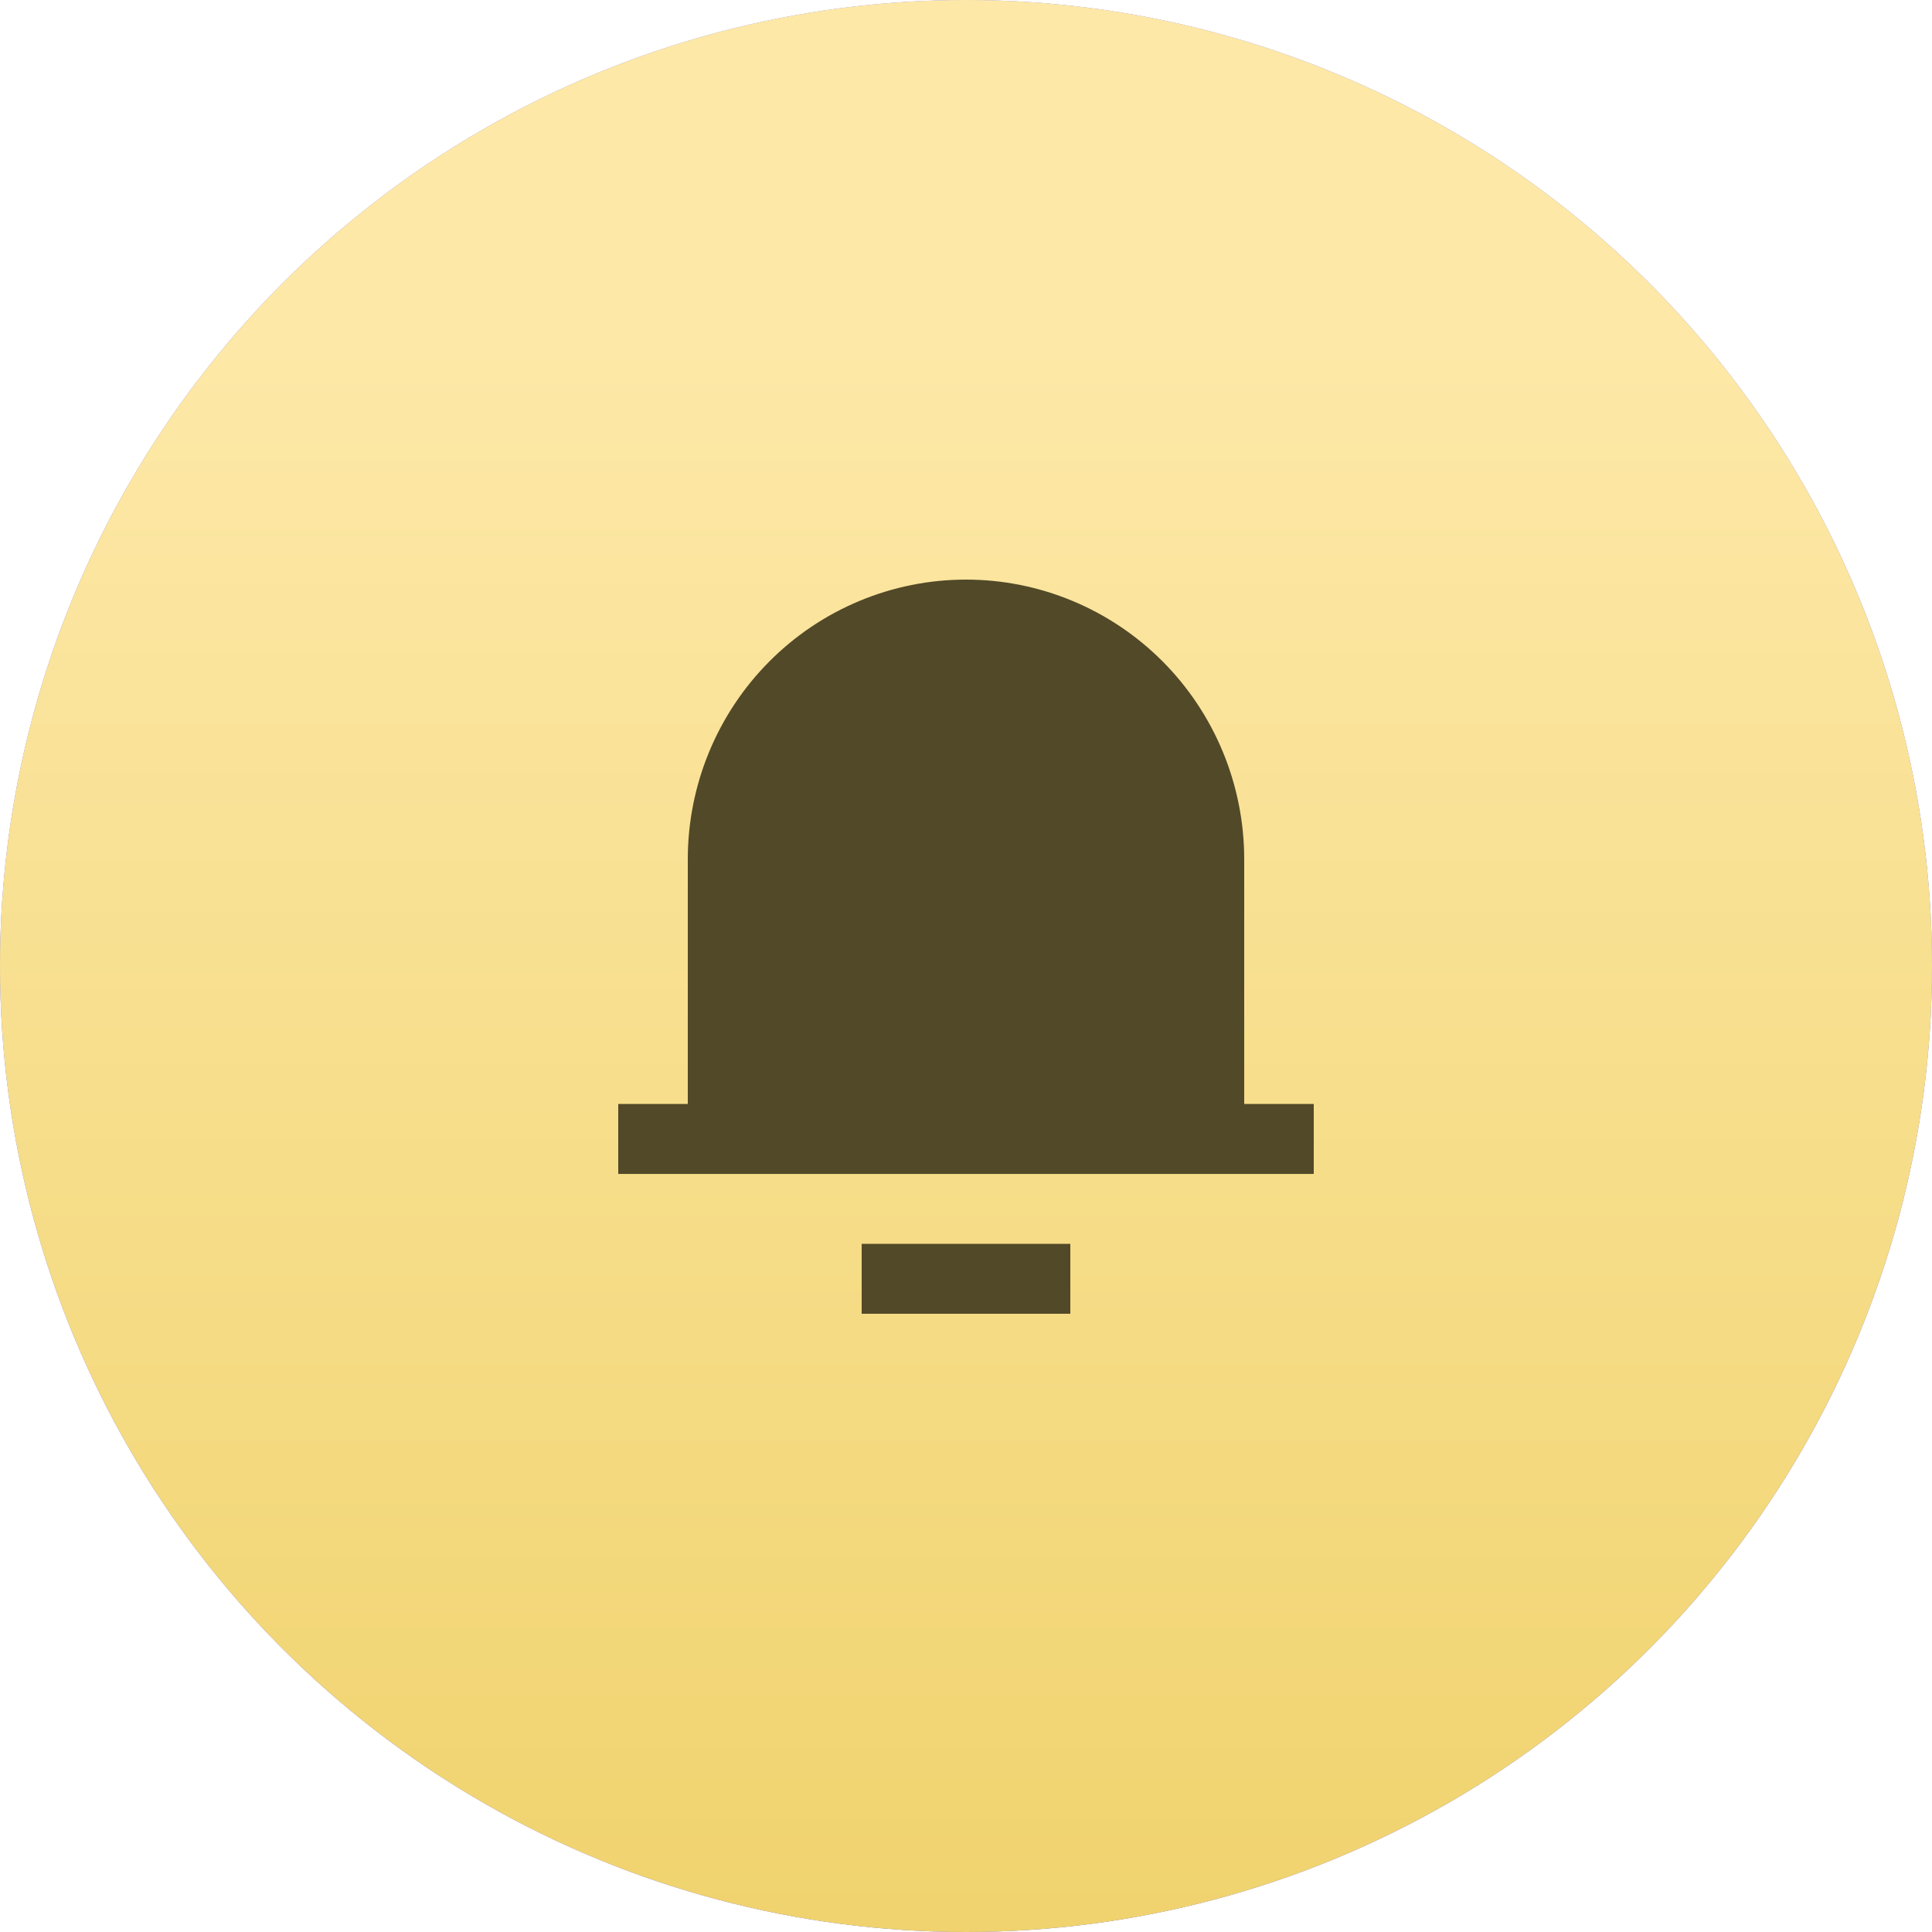
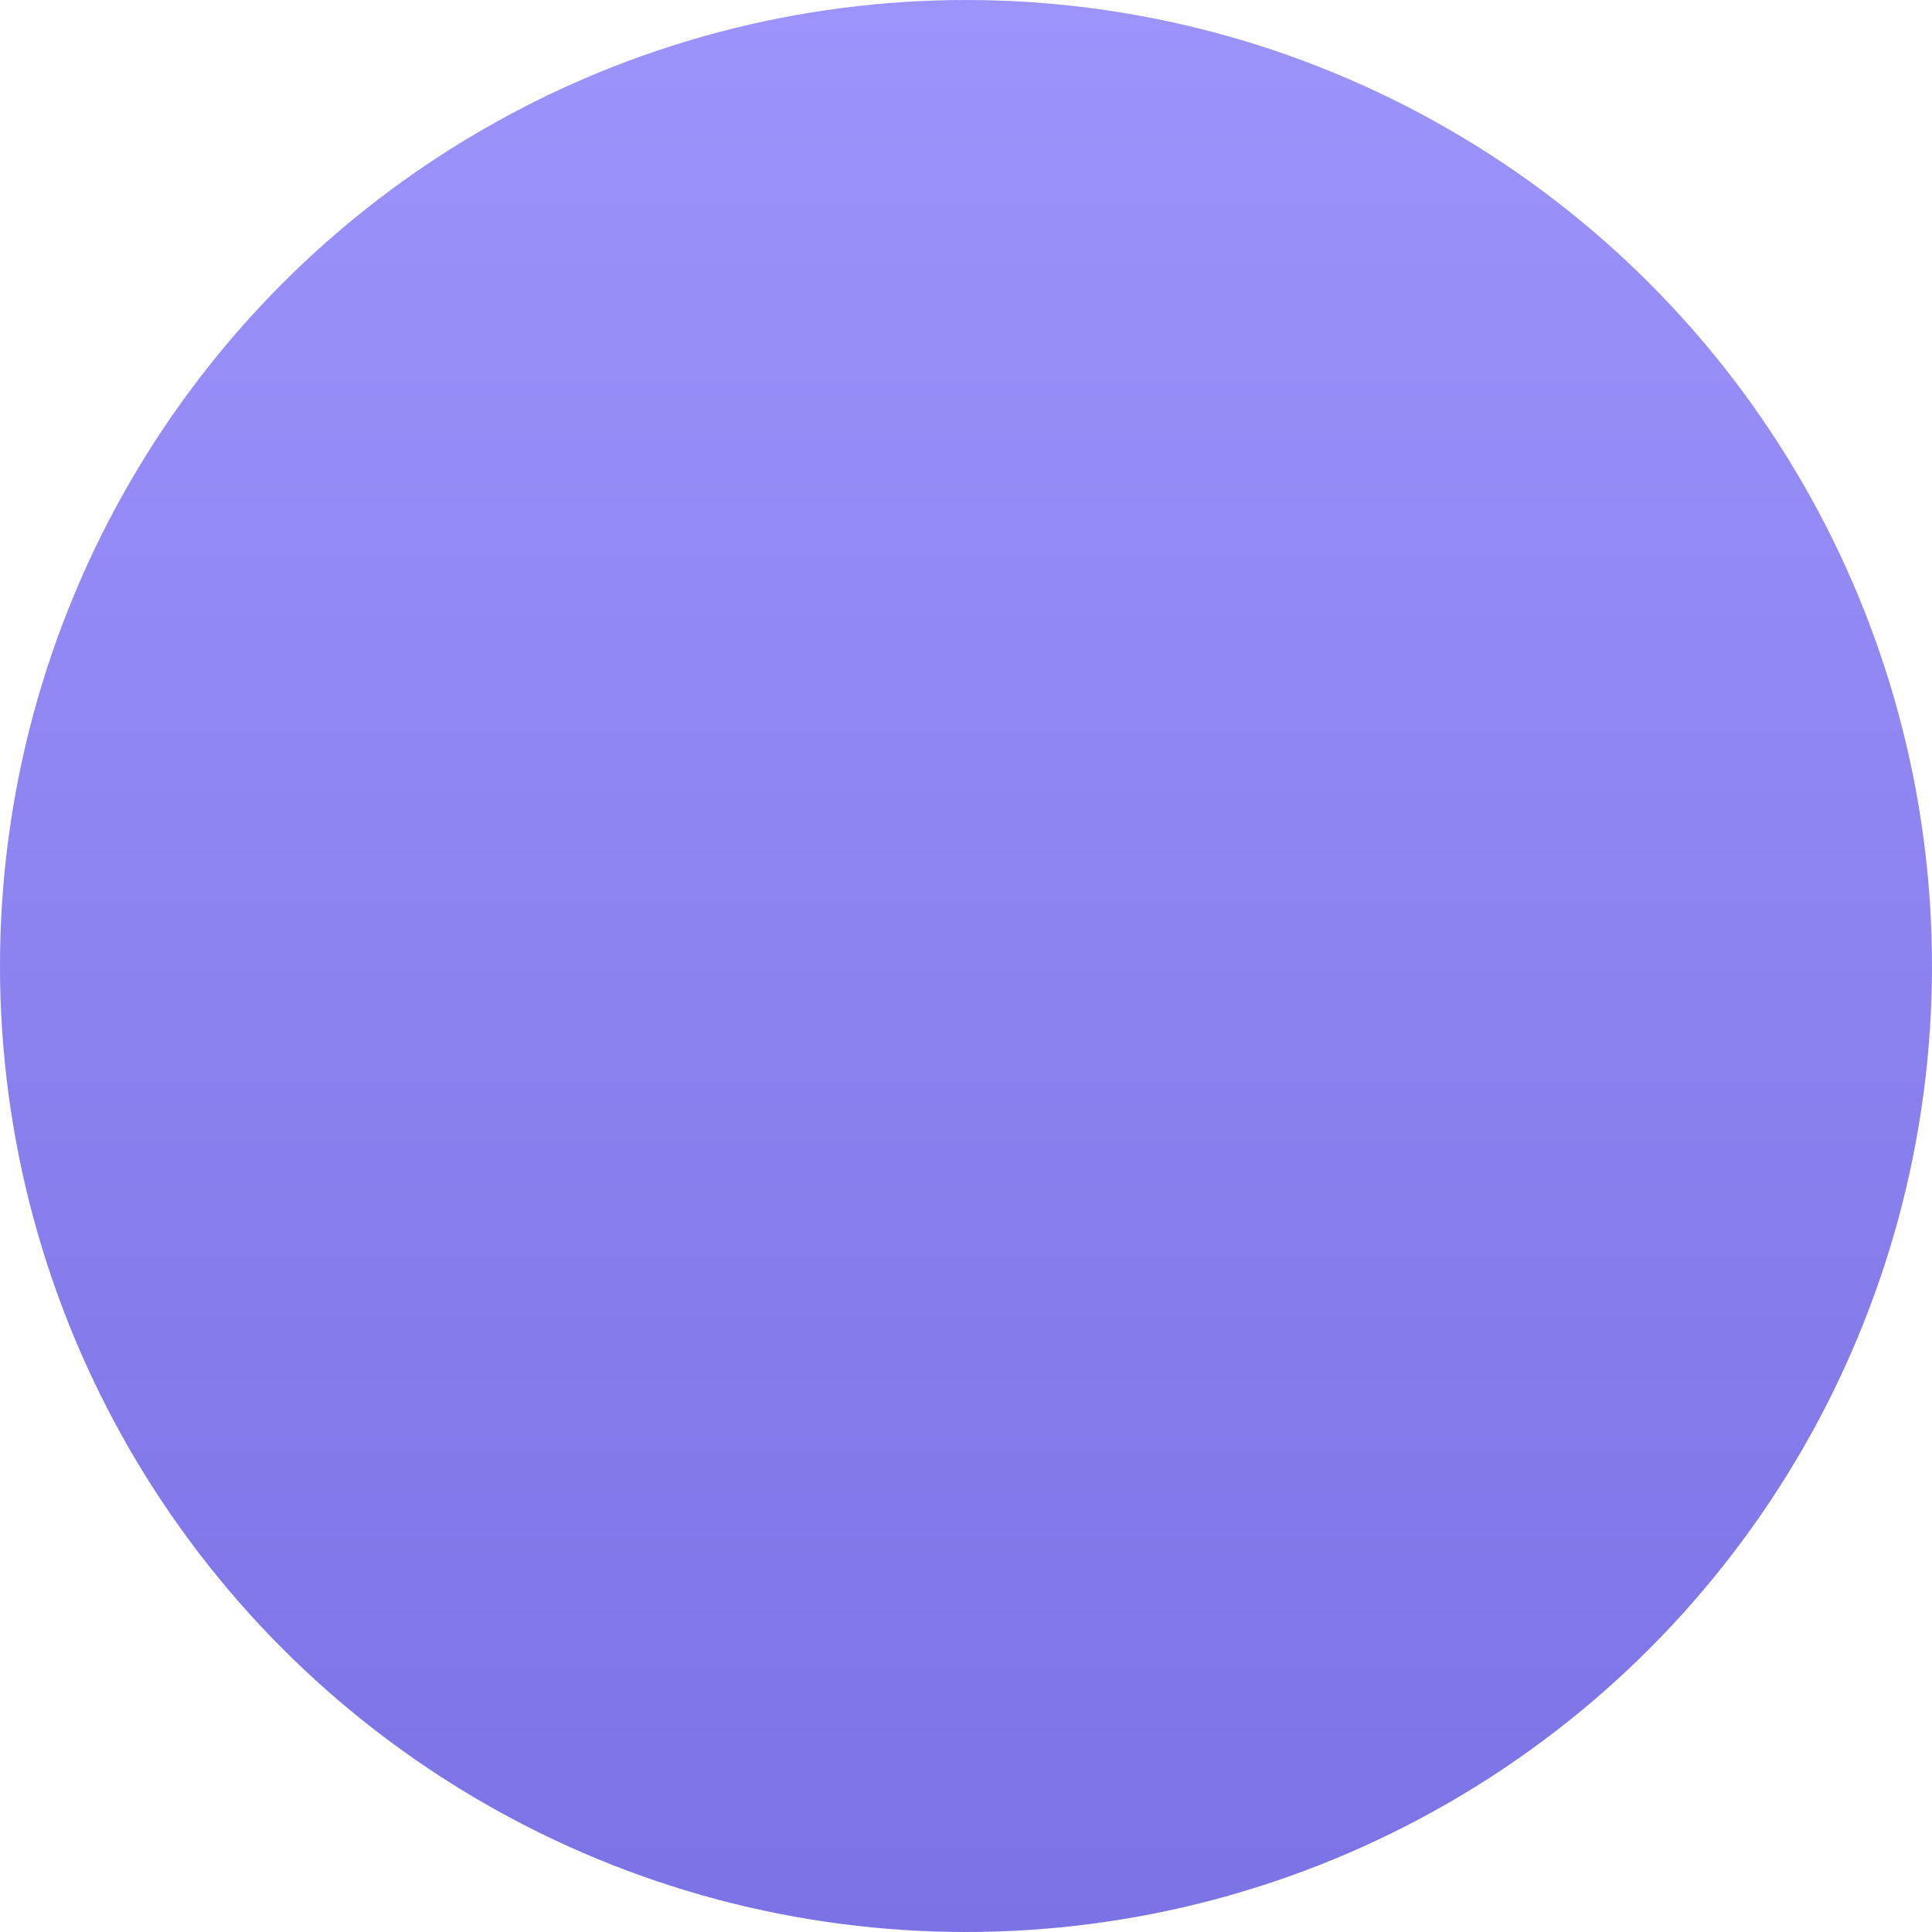
<svg xmlns="http://www.w3.org/2000/svg" width="50" height="50" viewBox="0 0 50 50" fill="none">
-   <circle cx="25" cy="25" r="25" fill="#D9D9D9" />
  <circle cx="25" cy="25" r="25" fill="url(#paint0_linear_2000_615)" />
-   <circle cx="25" cy="25" r="25" fill="url(#paint1_linear_2000_615)" />
-   <path d="M32.2 28.571H34V30.381H16V28.571H17.8V22.238C17.8 20.318 18.559 18.477 19.909 17.12C21.259 15.763 23.09 15 25 15C26.91 15 28.741 15.763 30.091 17.12C31.441 18.477 32.2 20.318 32.2 22.238V28.571ZM22.3 32.191H27.7V34H22.3V32.191Z" fill="#524928" />
  <defs>
    <linearGradient id="paint0_linear_2000_615" x1="25" y1="0" x2="25" y2="50" gradientUnits="userSpaceOnUse">
      <stop stop-color="#9C93FB" />
      <stop offset="1" stop-color="#7B72E5" />
    </linearGradient>
    <linearGradient id="paint1_linear_2000_615" x1="24.046" y1="50" x2="24.046" y2="8.984" gradientUnits="userSpaceOnUse">
      <stop stop-color="#F0D36E" />
      <stop offset="1" stop-color="#FDE8A7" />
    </linearGradient>
  </defs>
</svg>